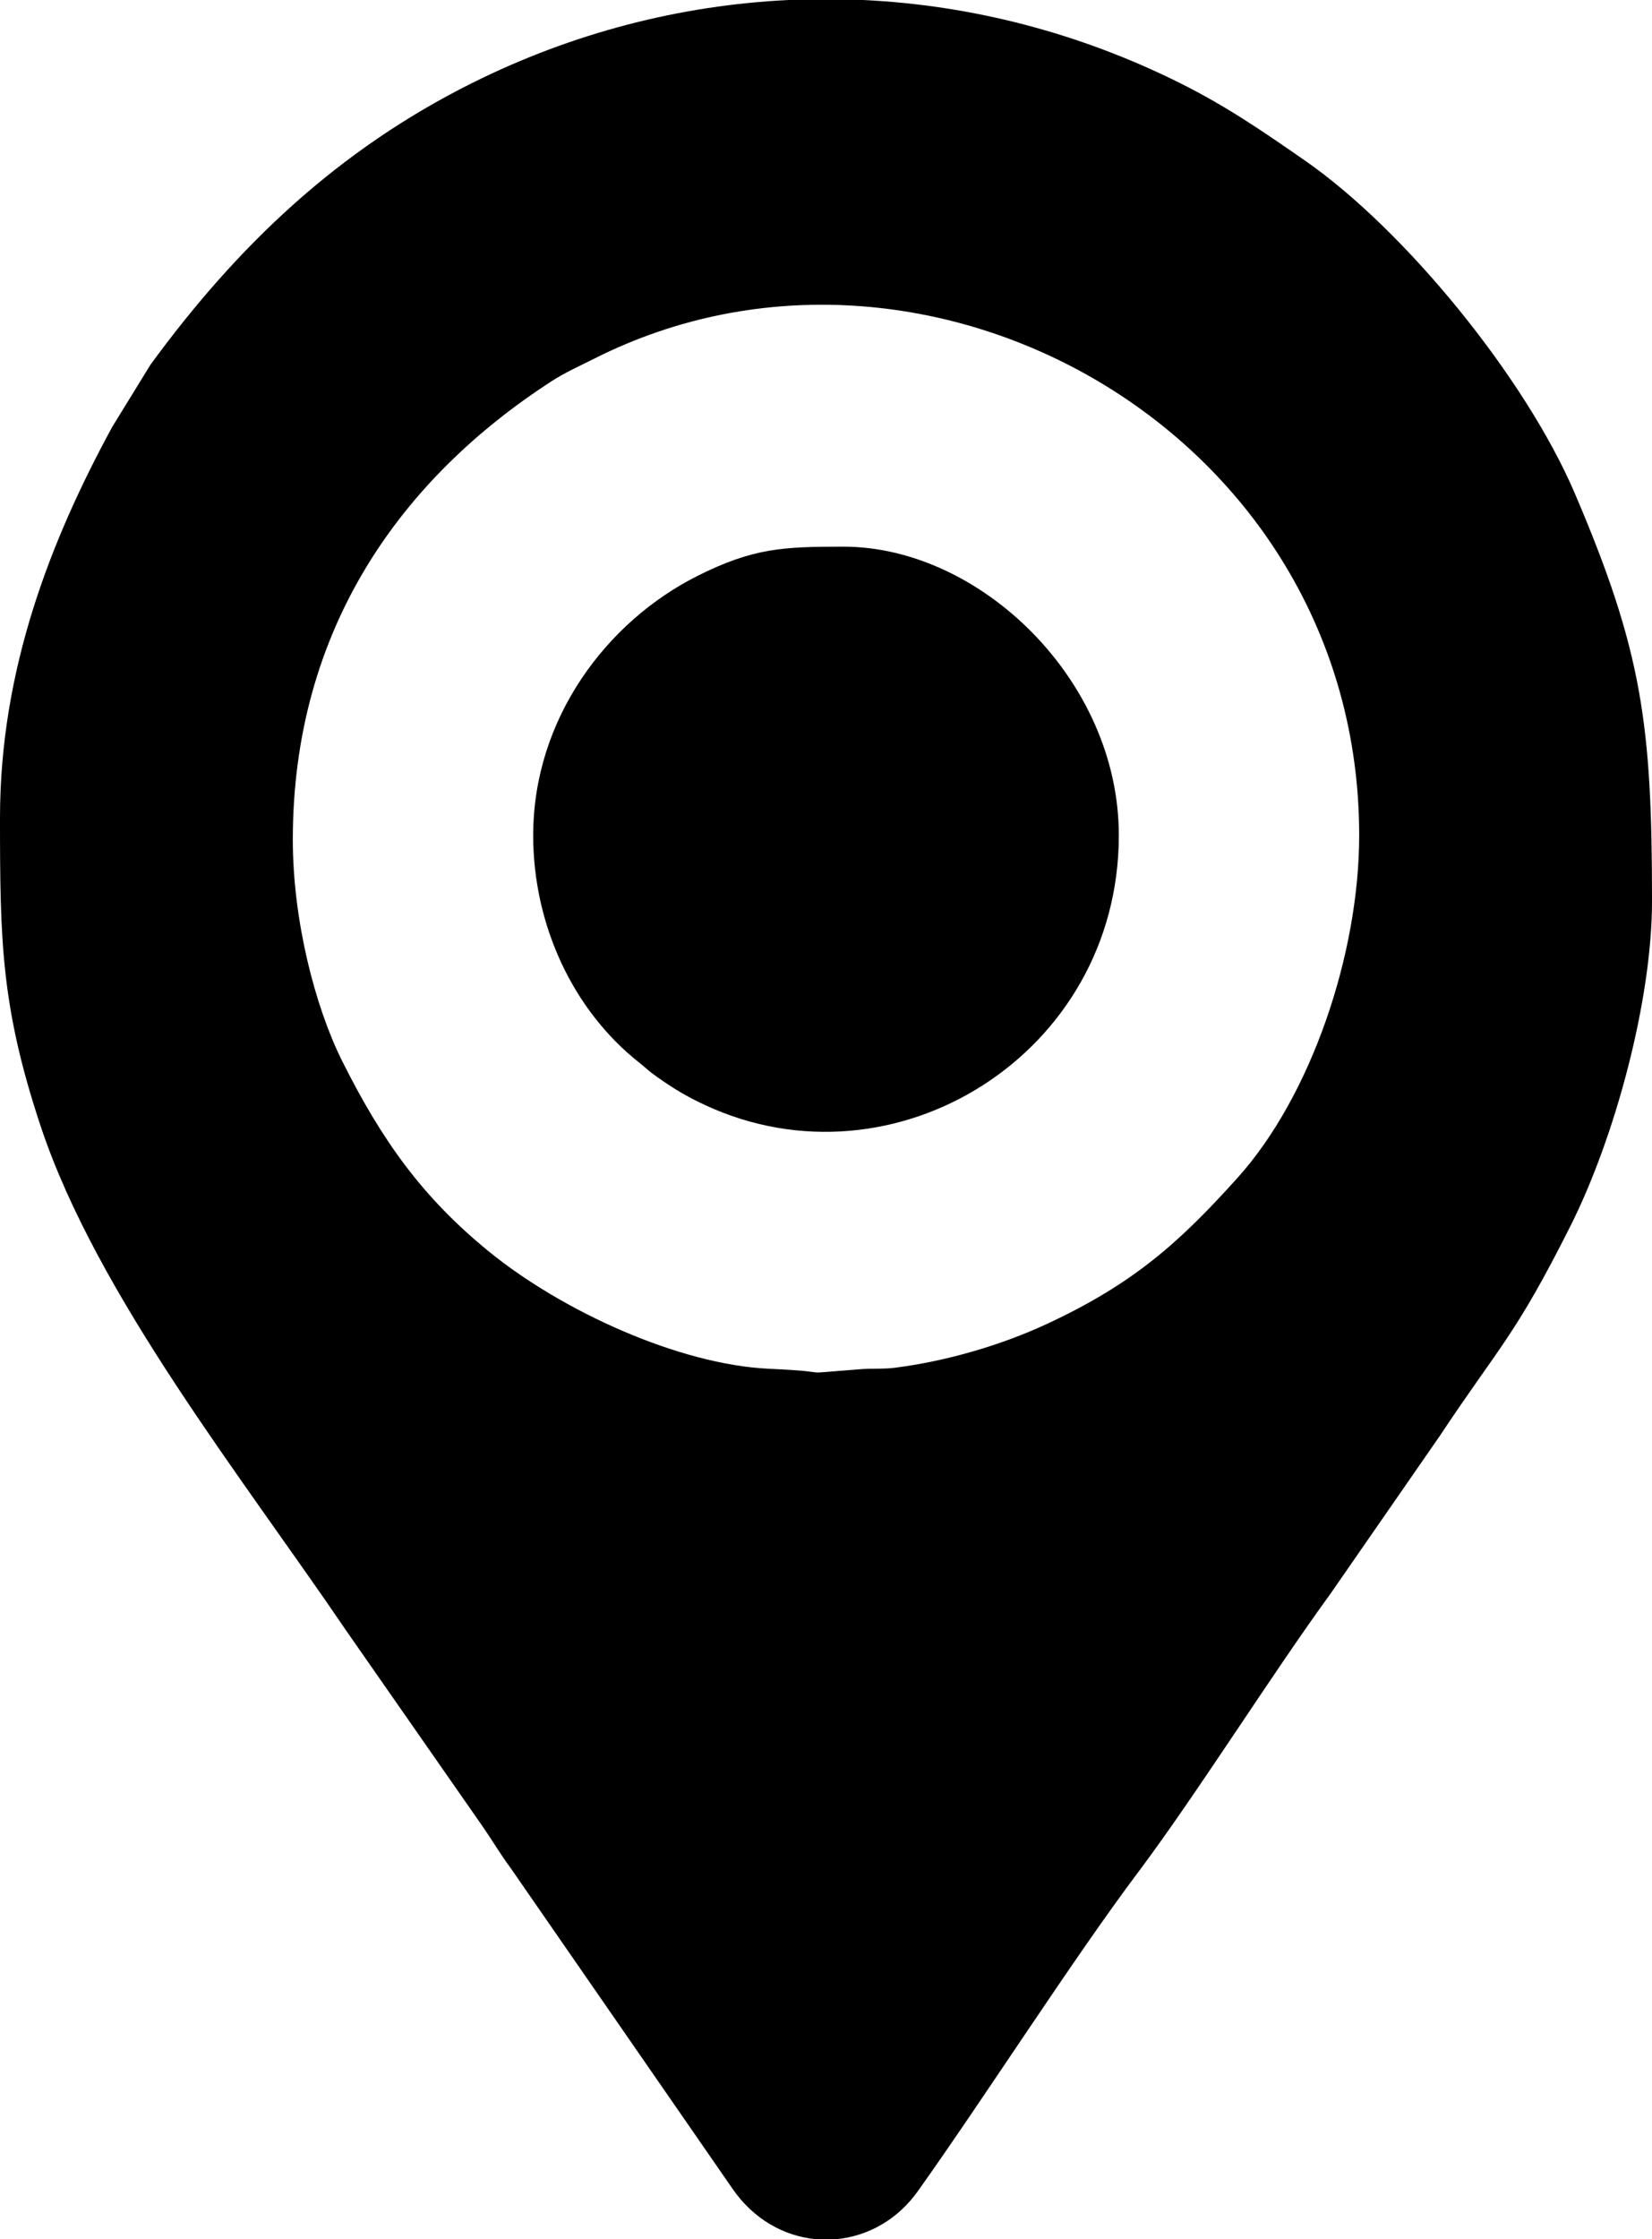
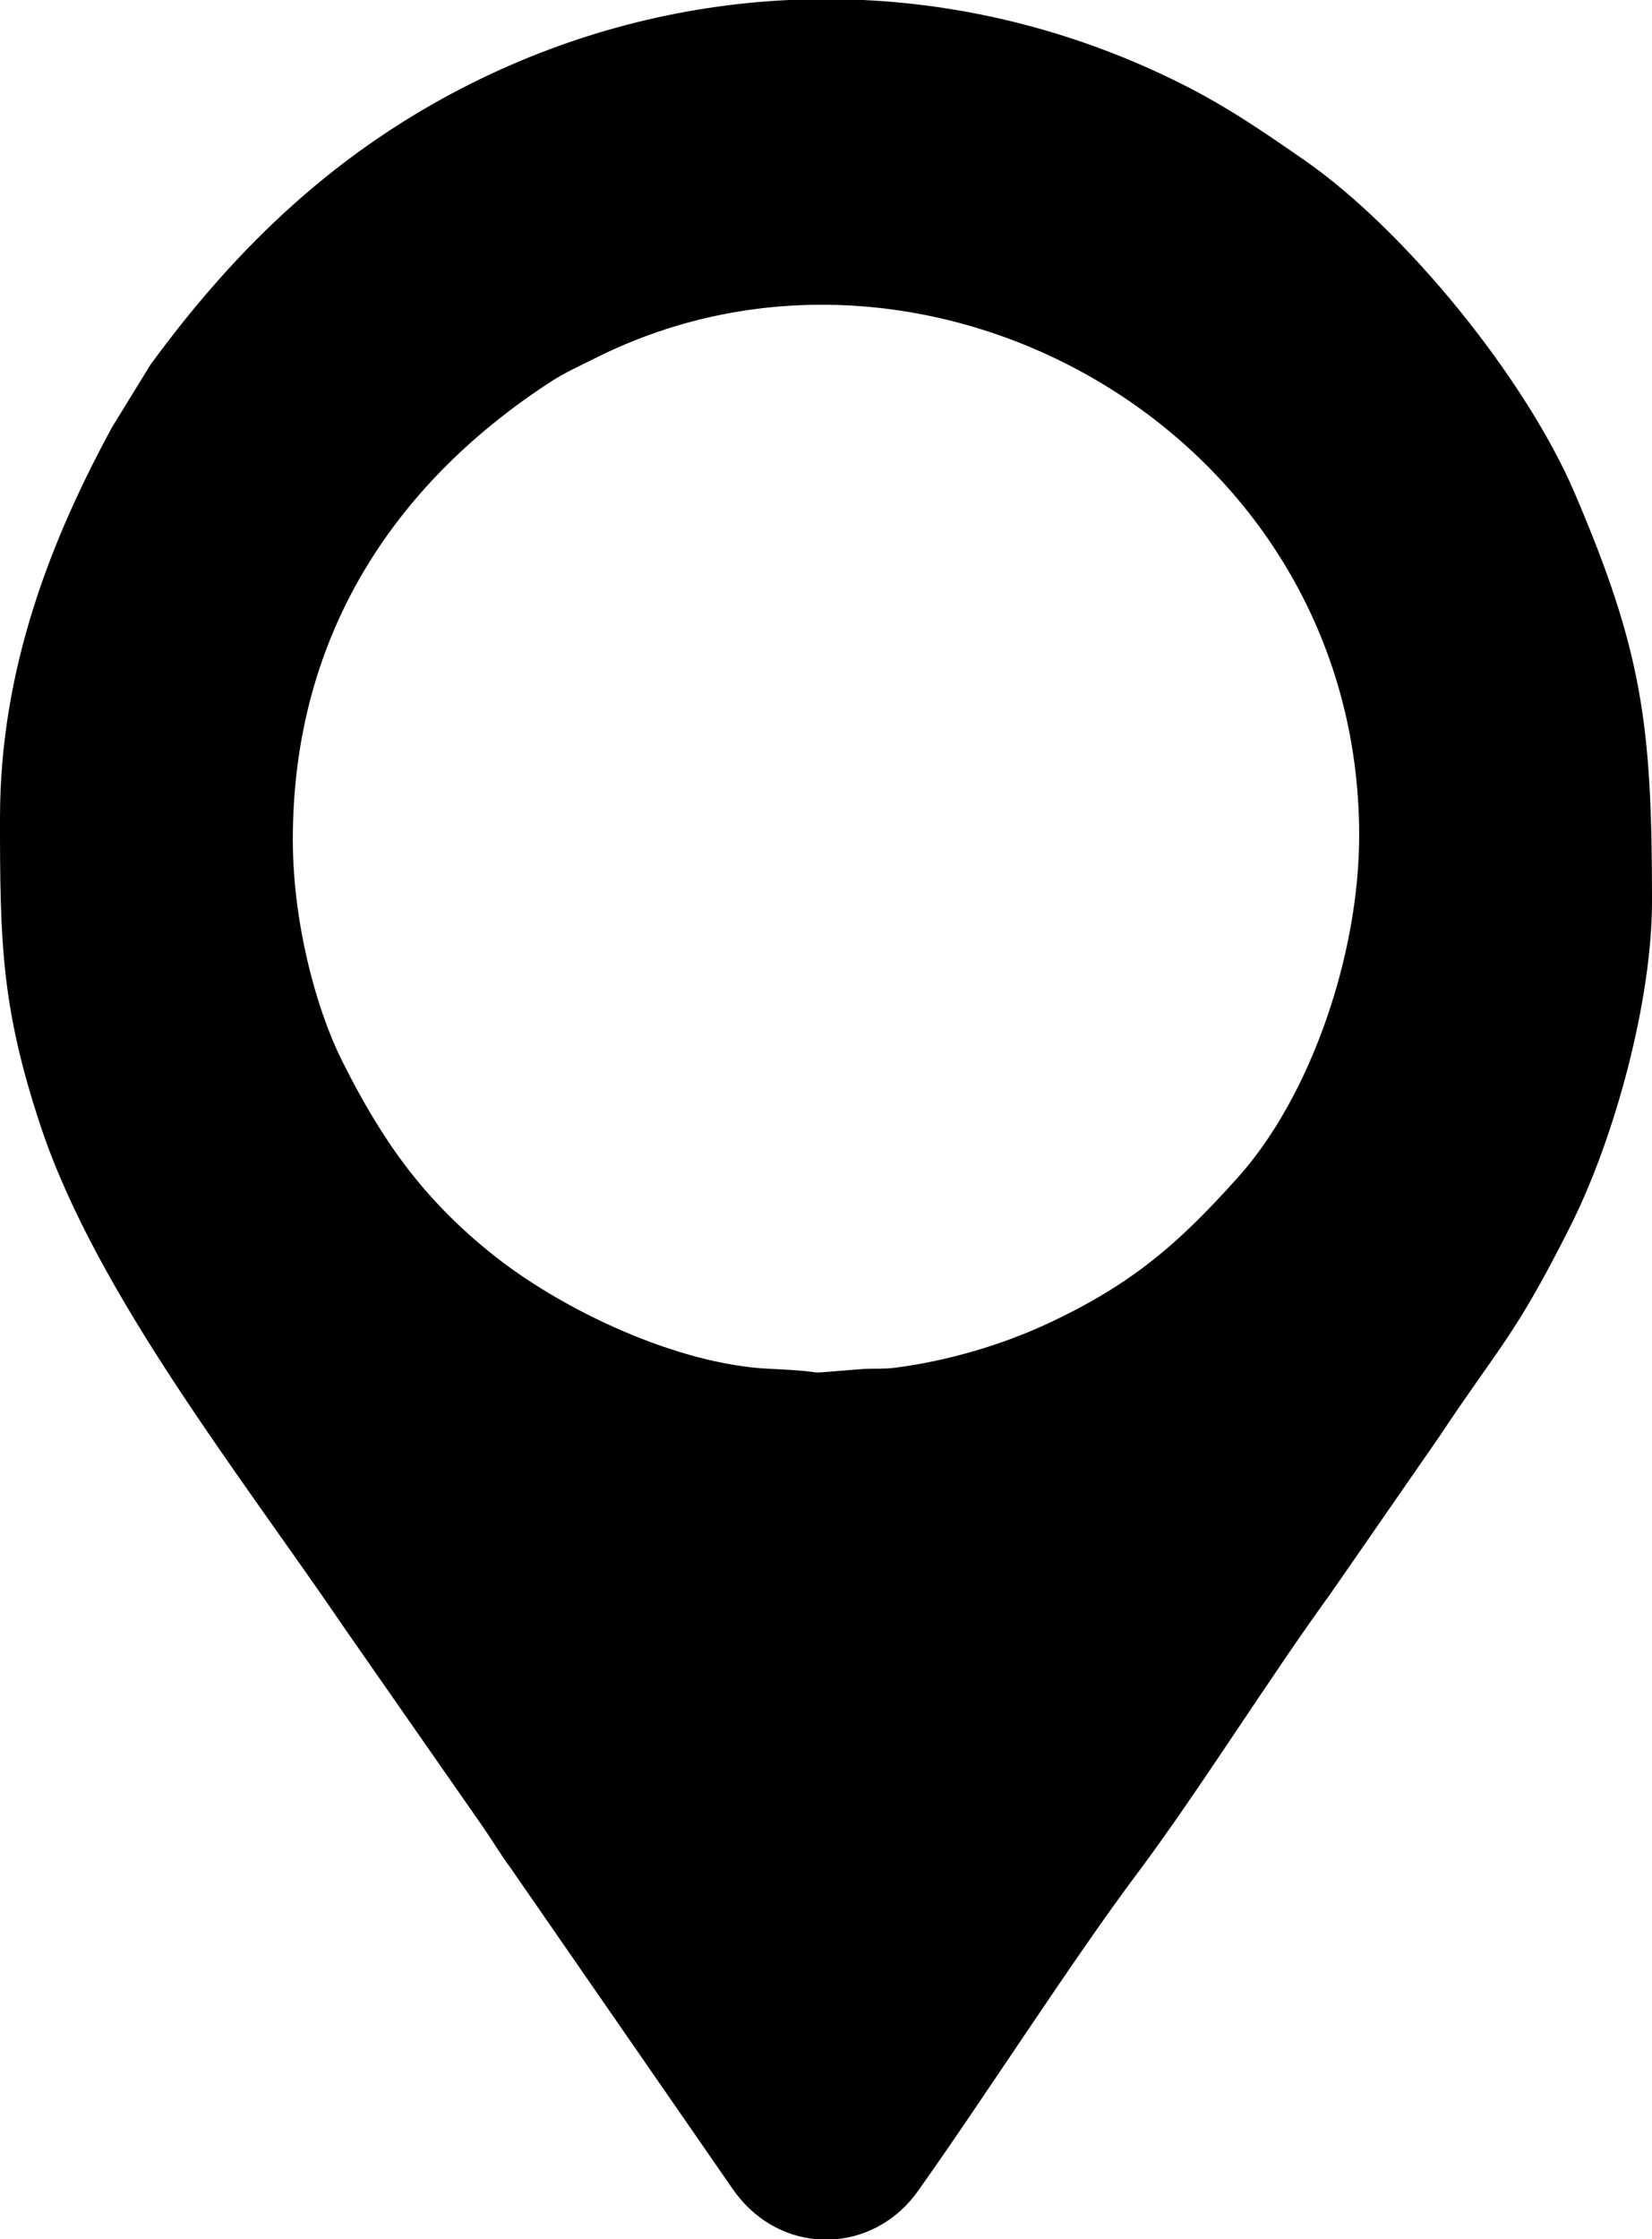
<svg xmlns="http://www.w3.org/2000/svg" xml:space="preserve" width="100mm" height="135.45mm" version="1.1" style="shape-rendering:geometricPrecision; text-rendering:geometricPrecision; image-rendering:optimizeQuality; fill-rule:evenodd; clip-rule:evenodd" viewBox="0 0 1000.86 1355.67">
  <defs>
    <style type="text/css">
   
    .fil0 {fill:black}
   
  </style>
  </defs>
  <g id="Слой_x0020_1">
    <g id="_2020041070896">
      <path class="fil0" d="M177.4 508.38c0,-127.87 65.89,-218.77 156.71,-277.53 8.48,-5.49 17.15,-9.28 25.98,-13.74 201.27,-101.55 463.37,45.01 463.37,288.62 0,72.32 -29.39,158.07 -73.51,207.15 -35.55,39.55 -63.35,64.3 -115.35,88.53 -28.05,13.07 -61.47,22.76 -92.47,26.68 -7.33,0.92 -13.18,0.3 -20.34,0.84 -44.94,3.44 -9.92,1.86 -55.74,-0.22 -54.74,-2.48 -125.71,-35.03 -169.91,-71.04 -40.38,-32.9 -64.85,-67.36 -88.76,-115.12 -16.61,-33.18 -29.98,-85.43 -29.98,-134.19zm300.54 -508.38l44.98 0c65.71,3.11 130.99,19.88 191.99,50.31 28.22,14.08 49.7,28.89 75.23,46.57 61.2,42.39 134.04,131.99 163.84,201.56 41.12,96.01 46.89,140.71 46.89,247.01 0,60.23 -22.41,143.1 -49.42,196.82 -33.75,67.14 -42.69,72.15 -79.27,127.25l-66.12 95.39c-36.44,50.06 -81.04,121.37 -116.88,169.09 -39.34,52.38 -92.64,135.77 -133.09,192.59 -12.49,17.54 -30.59,27.3 -49.32,29.08l-12.6 0c-19.08,-1.83 -37.65,-11.98 -50.46,-30.65l-134.32 -194.01c-6.44,-8.67 -10.62,-16.03 -17.05,-25.31l-82.67 -118.57c-62.31,-91.77 -150.89,-202.93 -184.91,-304.93 -24.13,-72.35 -24.76,-112.83 -24.76,-187.06 0,-90.29 30.96,-168.55 67.93,-236.56l23.19 -37.71c52.97,-72.51 113.97,-130.22 194.83,-170.56 61,-30.43 126.28,-47.19 191.98,-50.31z" />
-       <path class="fil0" d="M323.03 505.73c0,54 23.87,105.58 63.89,137.34 5.22,4.15 5.55,5.03 11.79,9.39 9.81,6.86 17.17,11.35 28.43,16.58 114.65,53.29 250.7,-30.85 250.7,-163.32 0,-94.07 -84.13,-174.75 -166.81,-174.75 -36.58,0 -54.68,0.8 -88.29,17.62 -55.16,27.6 -99.7,86.56 -99.7,157.13z" />
    </g>
  </g>
</svg>